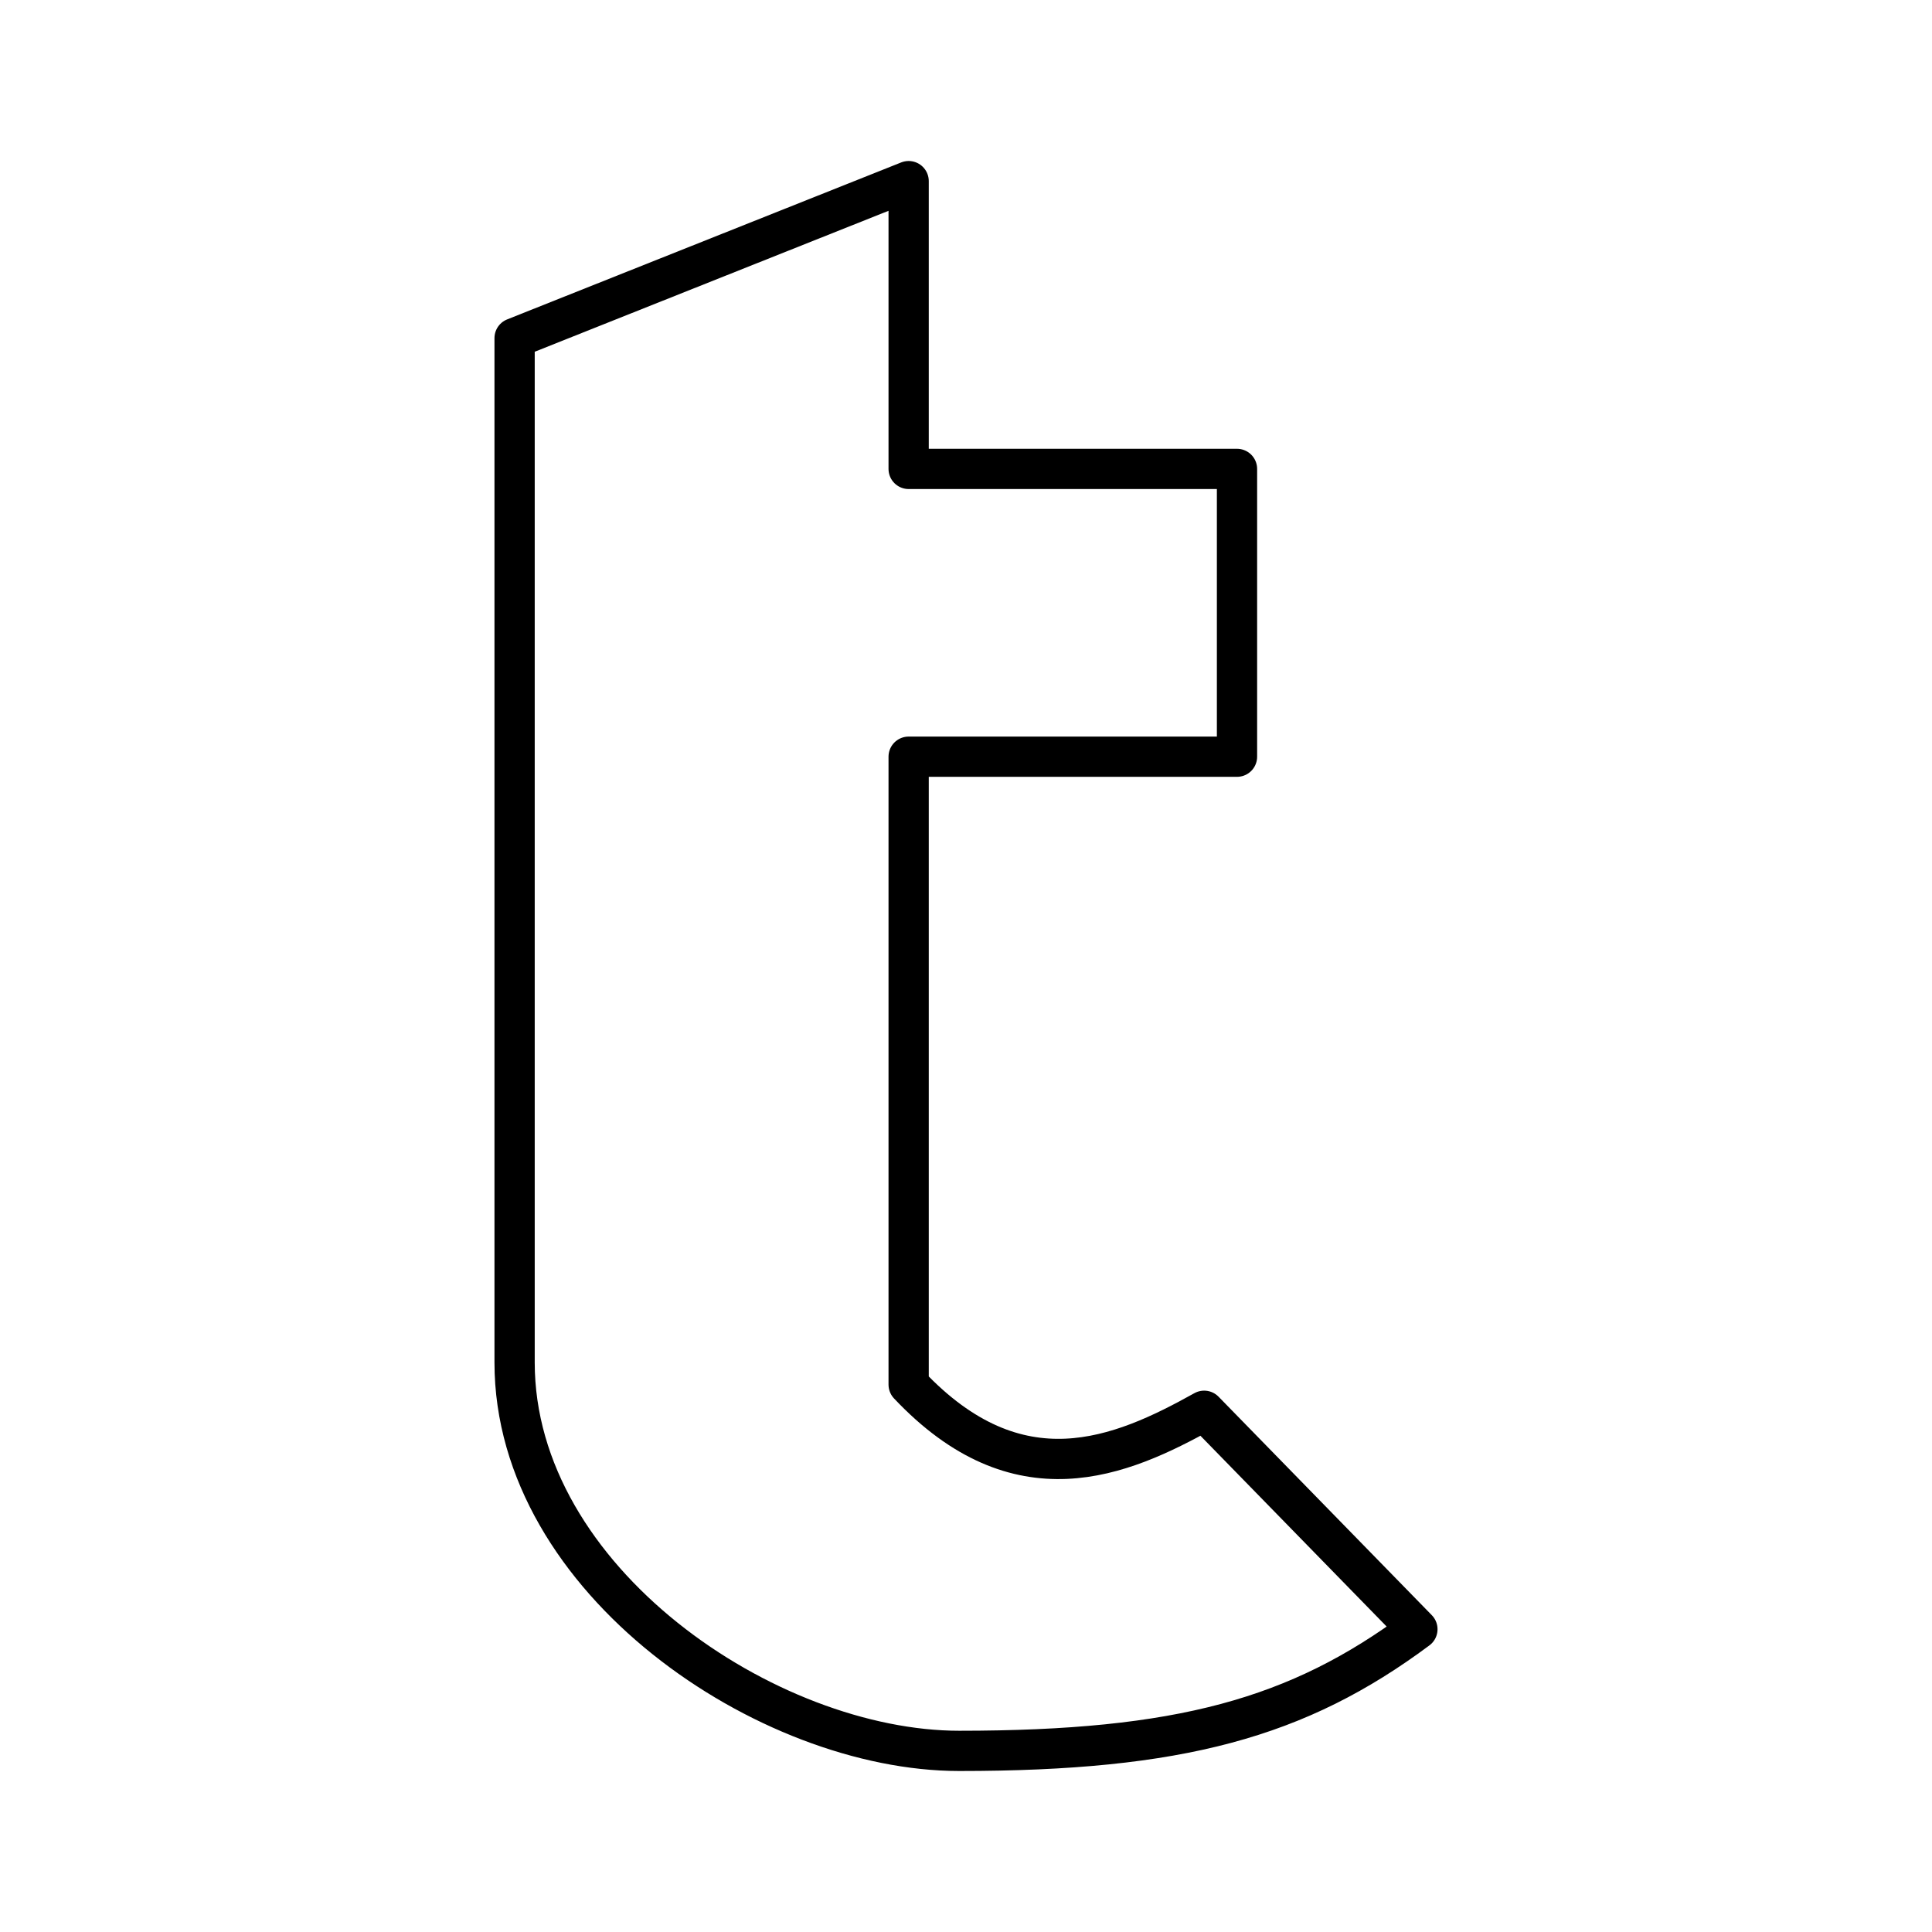
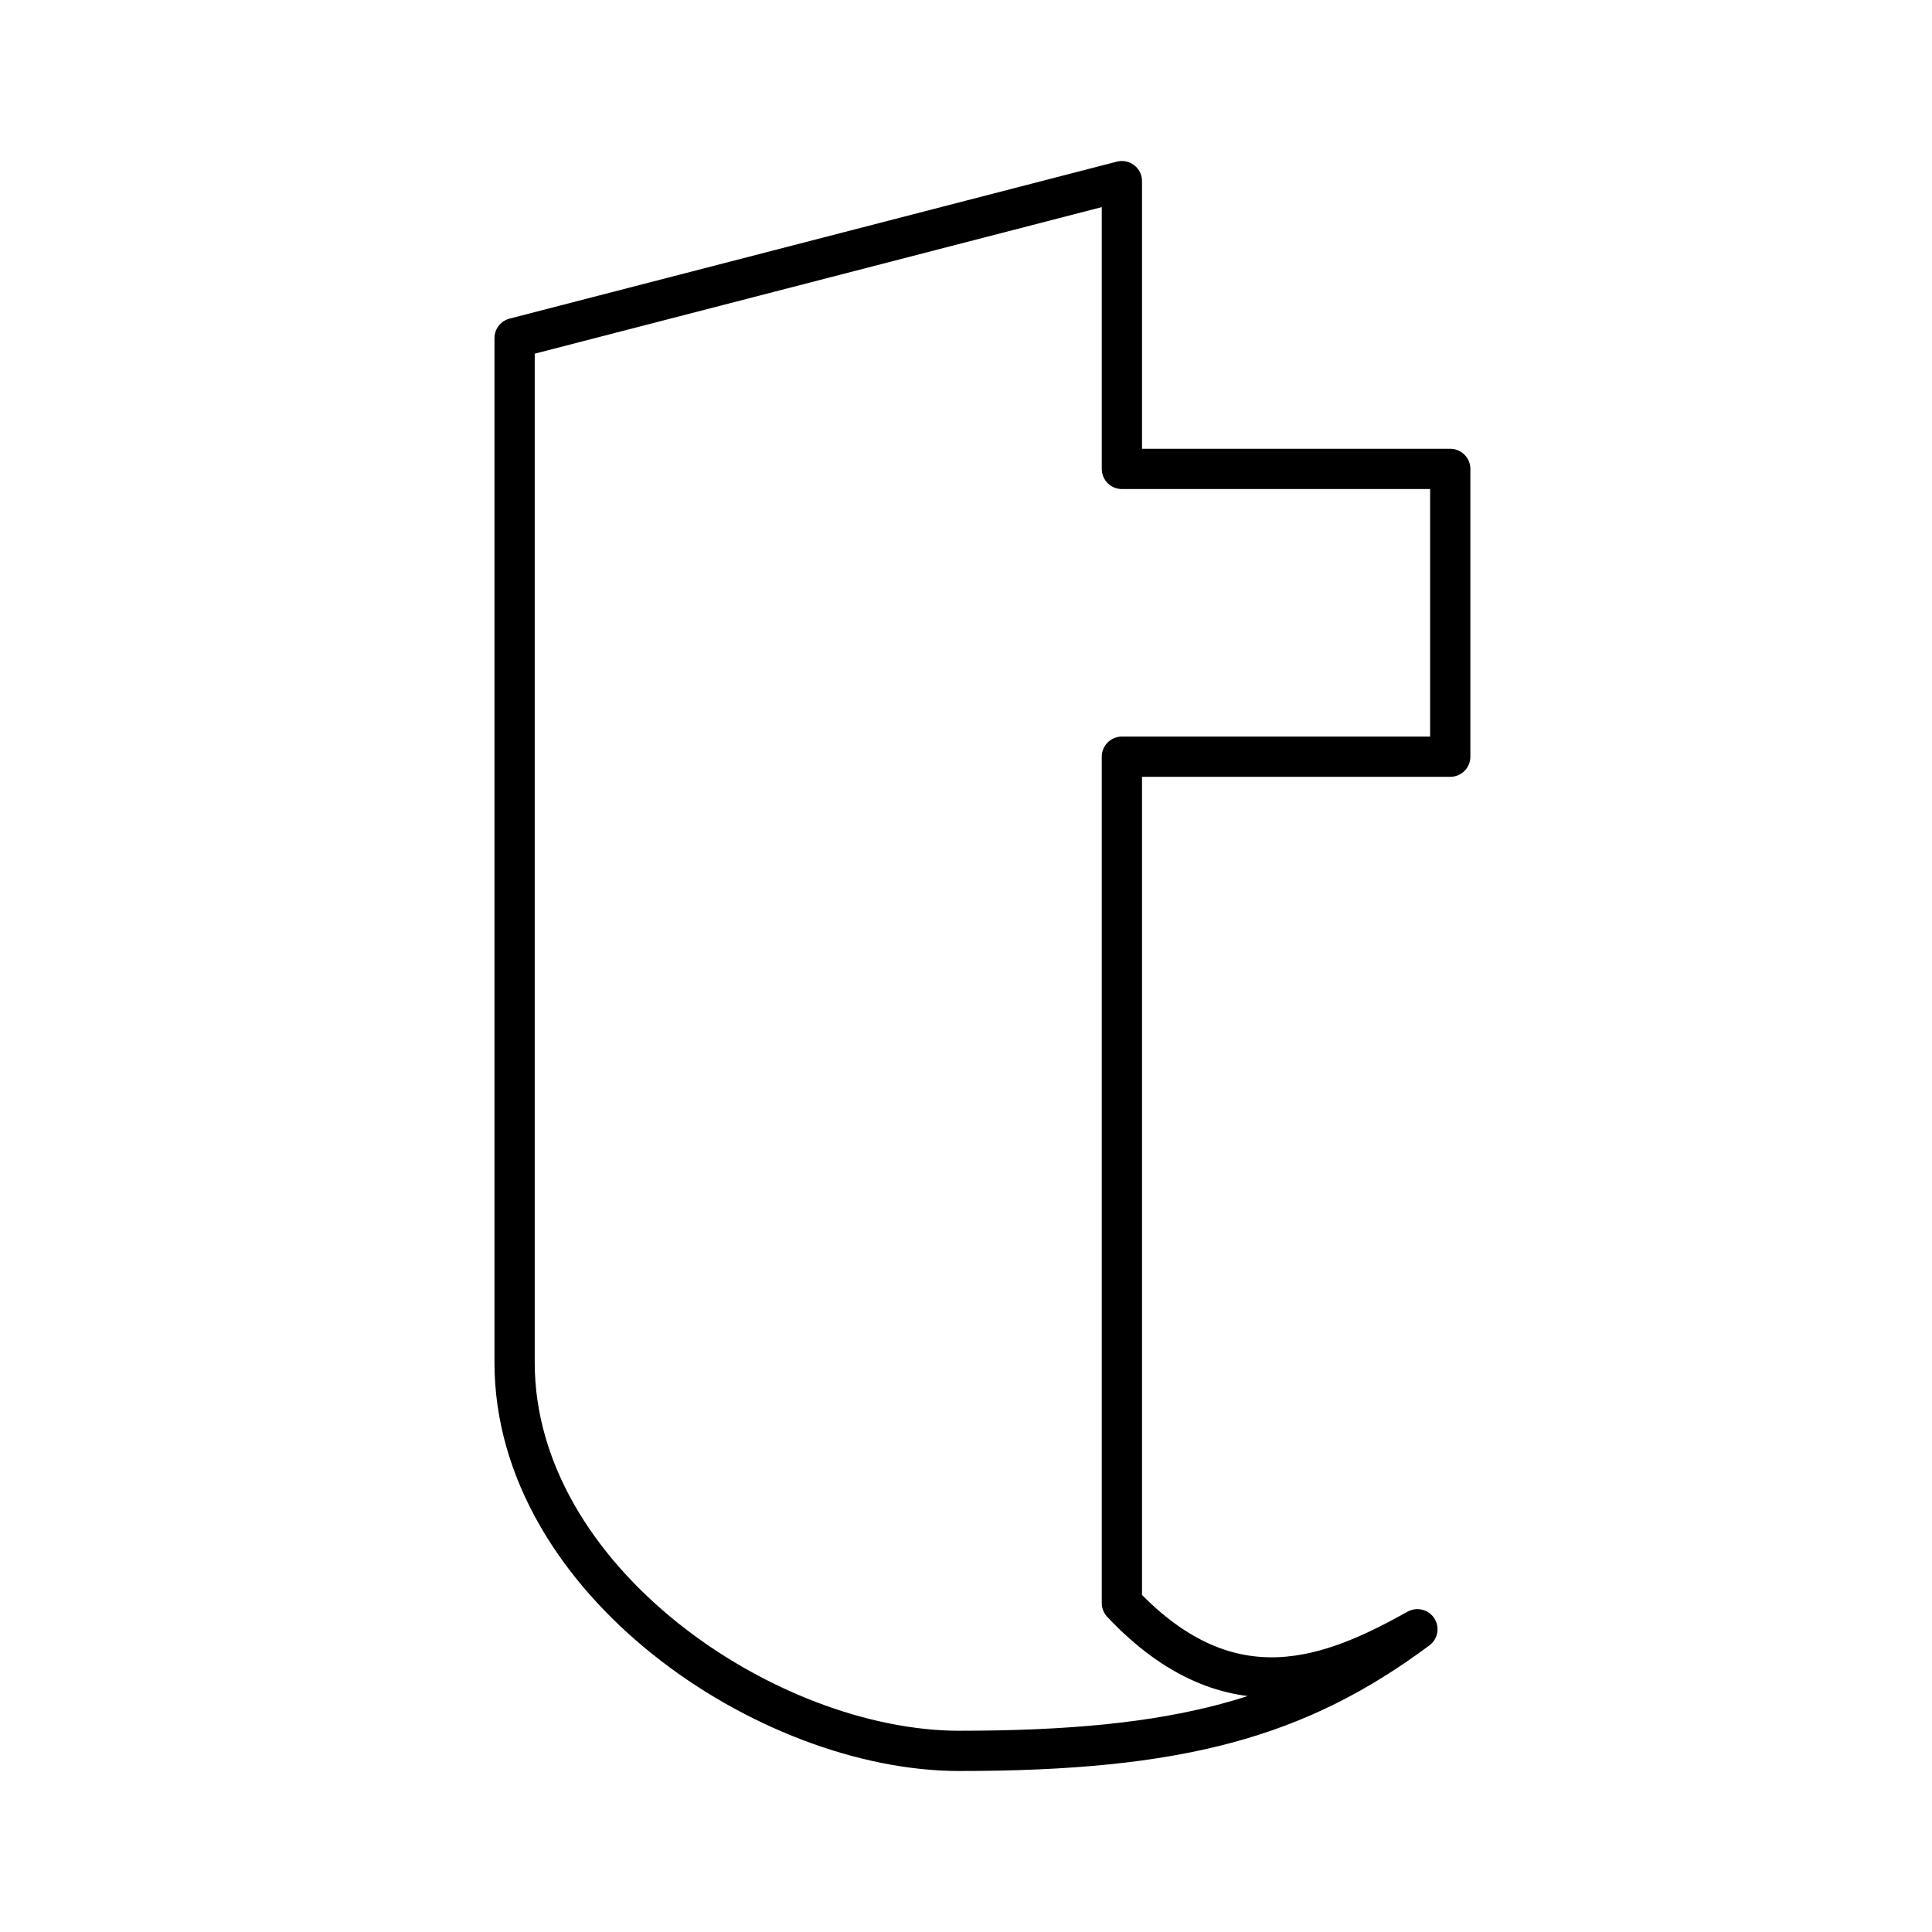
<svg xmlns="http://www.w3.org/2000/svg" width="800" height="800" viewBox="0 0 48 48">
-   <path fill="none" stroke="currentColor" stroke-linecap="round" stroke-linejoin="round" d="M12.785 8.4v25.45c0 5.426 6.295 9.65 11.046 9.65c5.47 0 8.416-.813 11.384-3.022l-5.298-5.428c-2.085 1.163-4.62 2.236-7.342-.65V18.8h8.158v-7.15h-8.158V4.5z" />
+   <path fill="none" stroke="currentColor" stroke-linecap="round" stroke-linejoin="round" d="M12.785 8.4v25.45c0 5.426 6.295 9.65 11.046 9.65c5.47 0 8.416-.813 11.384-3.022c-2.085 1.163-4.62 2.236-7.342-.65V18.8h8.158v-7.15h-8.158V4.5z" />
</svg>